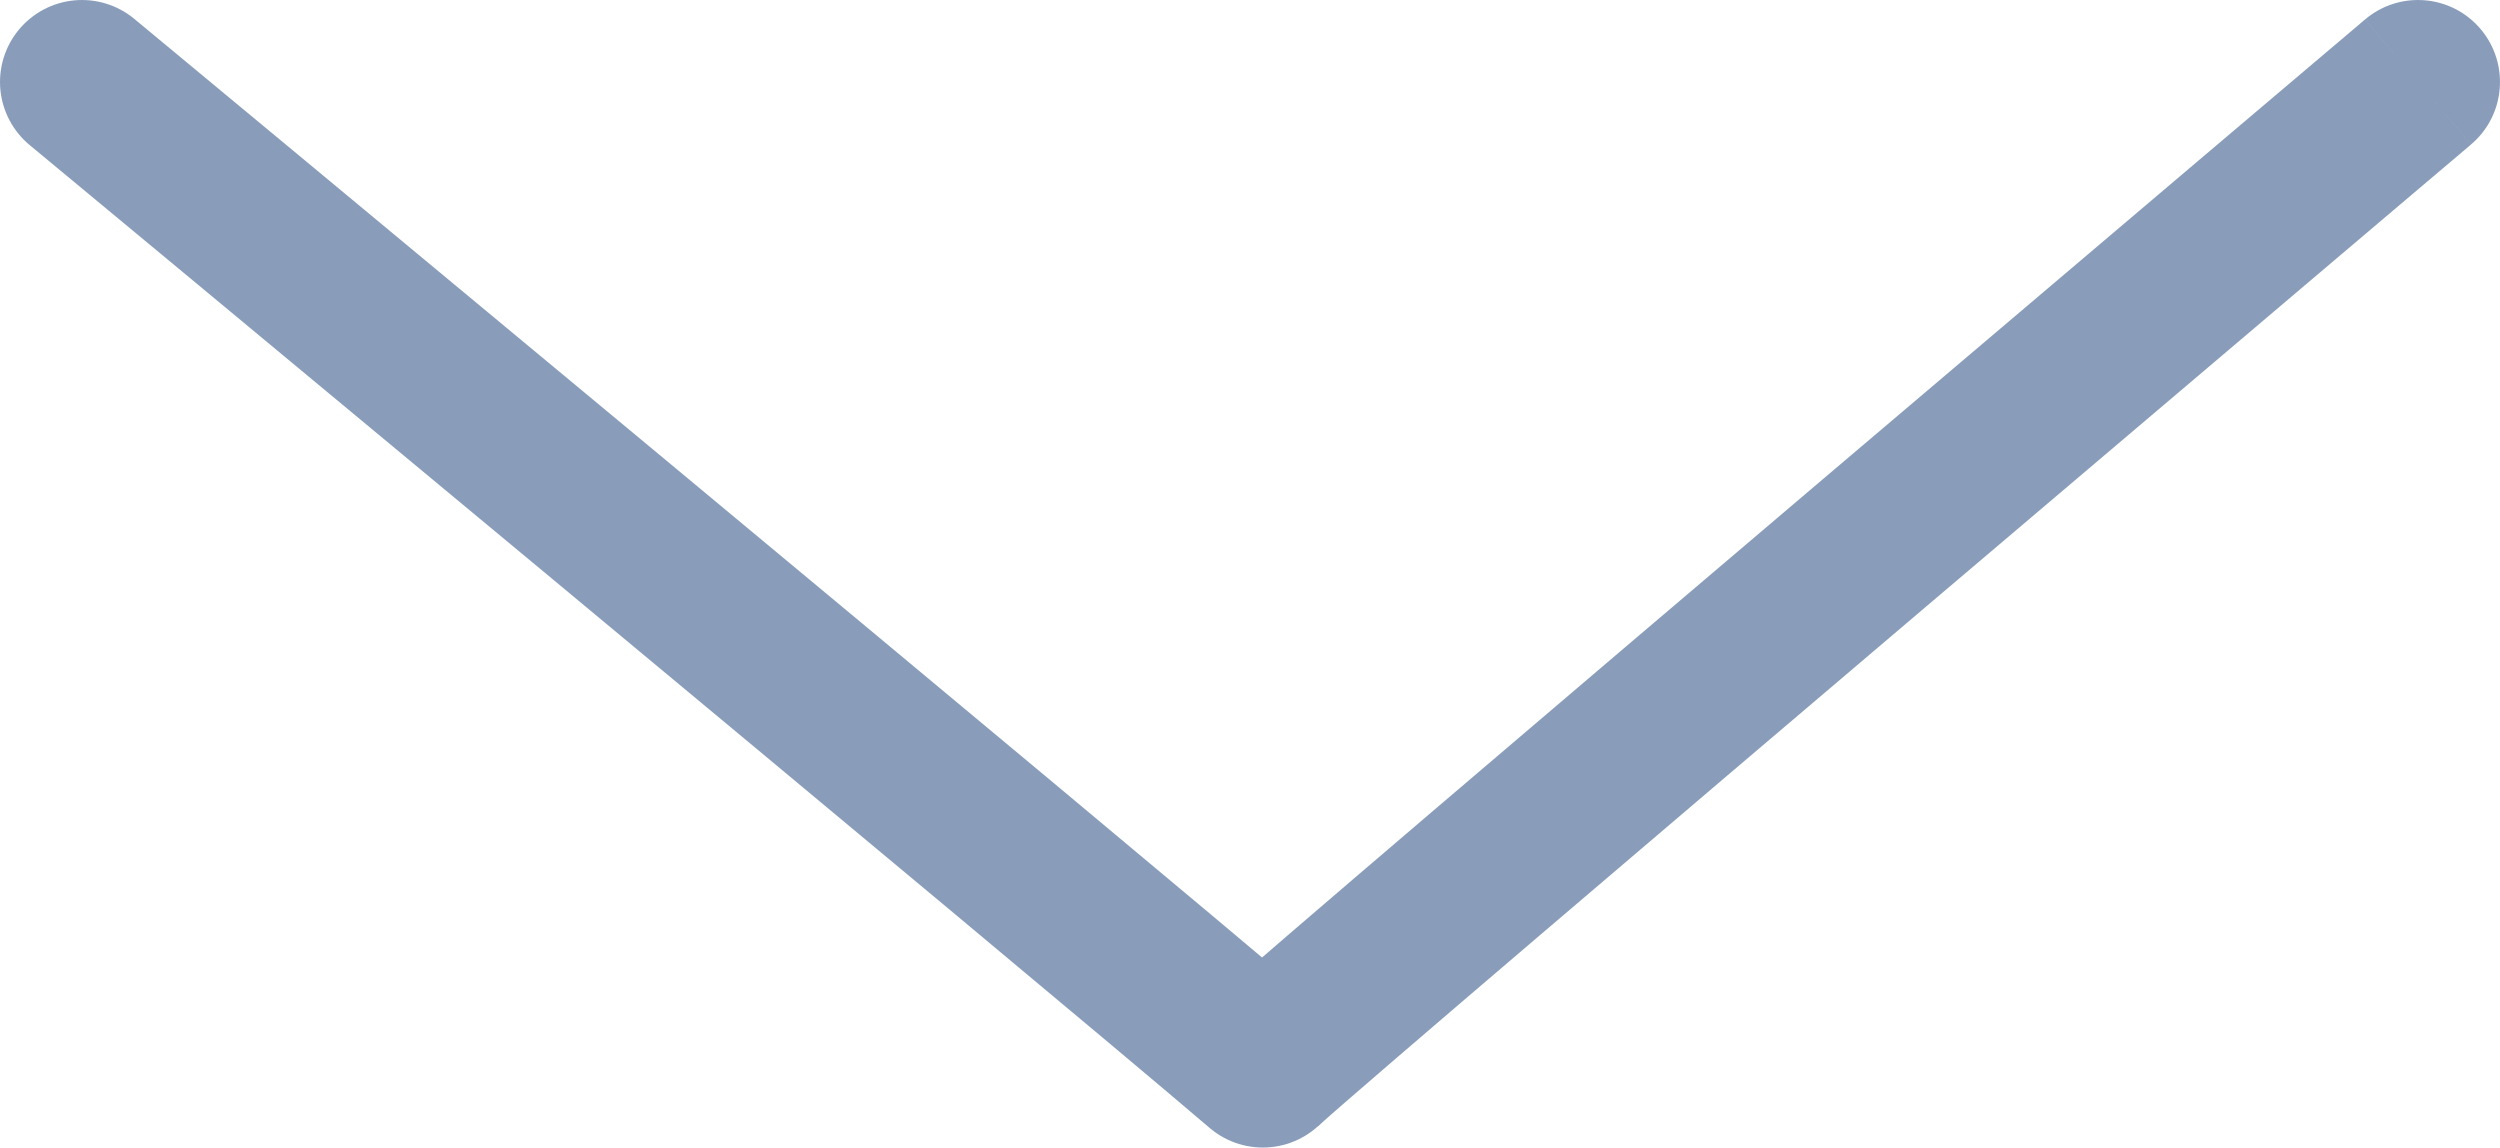
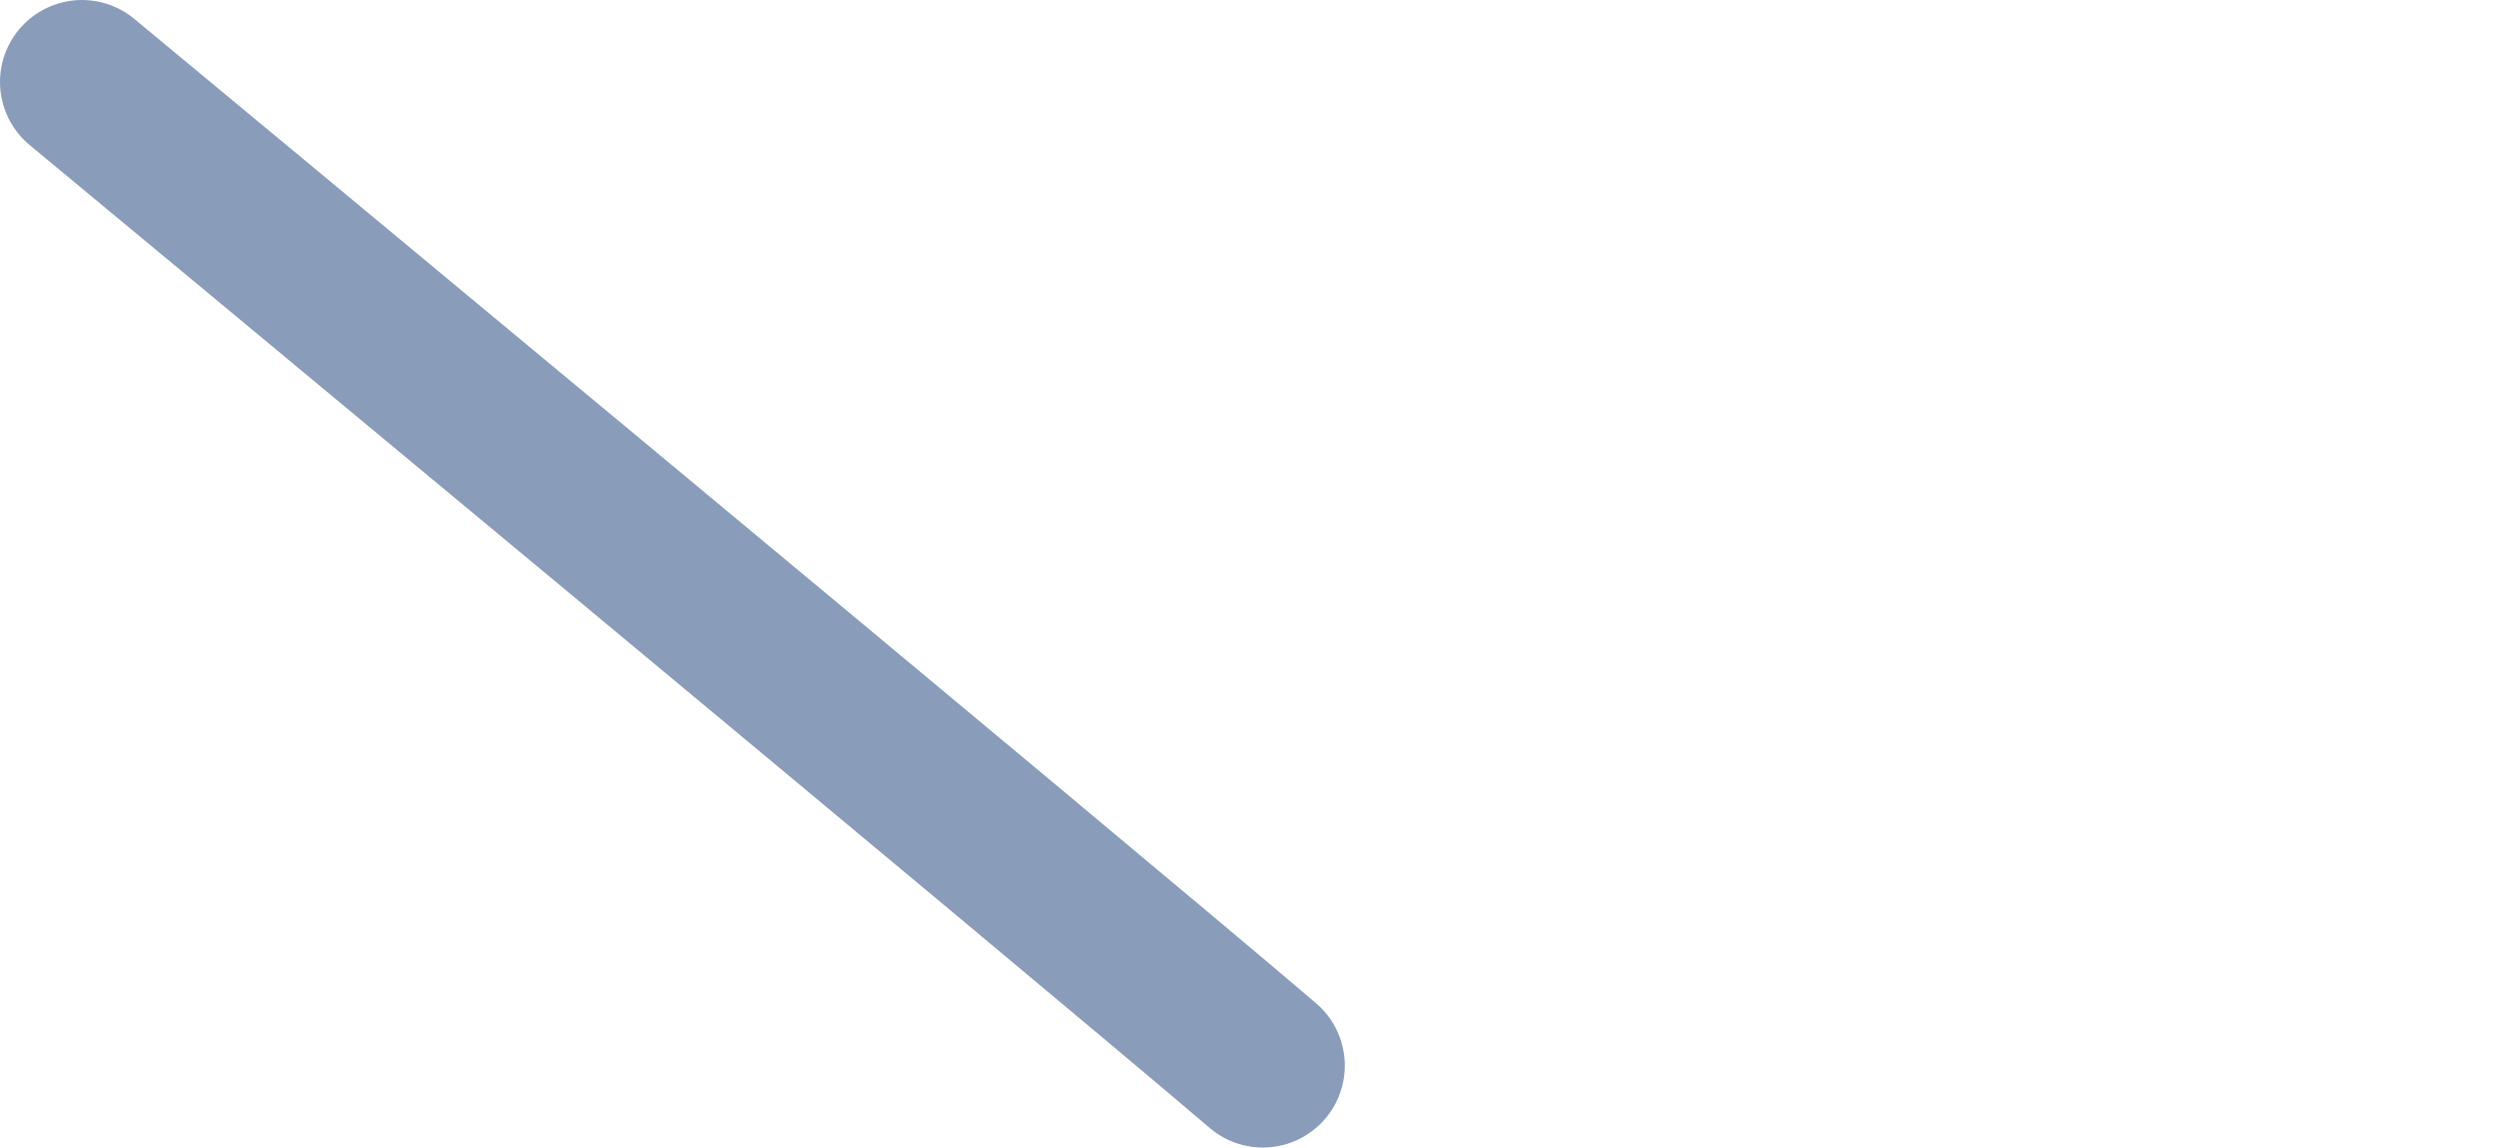
<svg xmlns="http://www.w3.org/2000/svg" width="61" height="28" viewBox="0 0 61 28" fill="none">
-   <path d="M60.292 3.526C61.135 2.813 61.24 1.551 60.526 0.708C59.813 -0.135 58.551 -0.24 57.708 0.474L60.292 3.526ZM59 2C57.708 0.474 57.708 0.474 57.707 0.474C57.707 0.474 57.707 0.474 57.706 0.475C57.706 0.475 57.705 0.476 57.703 0.478C57.7 0.48 57.695 0.484 57.689 0.489C57.677 0.5 57.658 0.516 57.634 0.536C57.585 0.577 57.513 0.639 57.419 0.719C57.23 0.878 56.953 1.113 56.599 1.413C55.892 2.012 54.879 2.87 53.655 3.907C51.208 5.981 47.919 8.77 44.552 11.629C37.838 17.33 30.757 23.36 29.475 24.514L32.151 27.486C33.377 26.383 40.388 20.413 47.141 14.678C50.507 11.82 53.795 9.032 56.242 6.958C57.465 5.922 58.477 5.064 59.184 4.465C59.538 4.165 59.815 3.931 60.004 3.771C60.098 3.691 60.17 3.63 60.219 3.589C60.243 3.568 60.261 3.553 60.274 3.542C60.28 3.537 60.285 3.533 60.288 3.53C60.289 3.529 60.29 3.528 60.291 3.527C60.292 3.527 60.292 3.527 60.292 3.527C60.292 3.526 60.292 3.526 59 2Z" fill="#899DBB" />
  <path d="M2 2C2 2 26.429 22.25 30.813 26" stroke="#899DBB" stroke-width="4" stroke-linecap="round" stroke-linejoin="round" />
</svg>